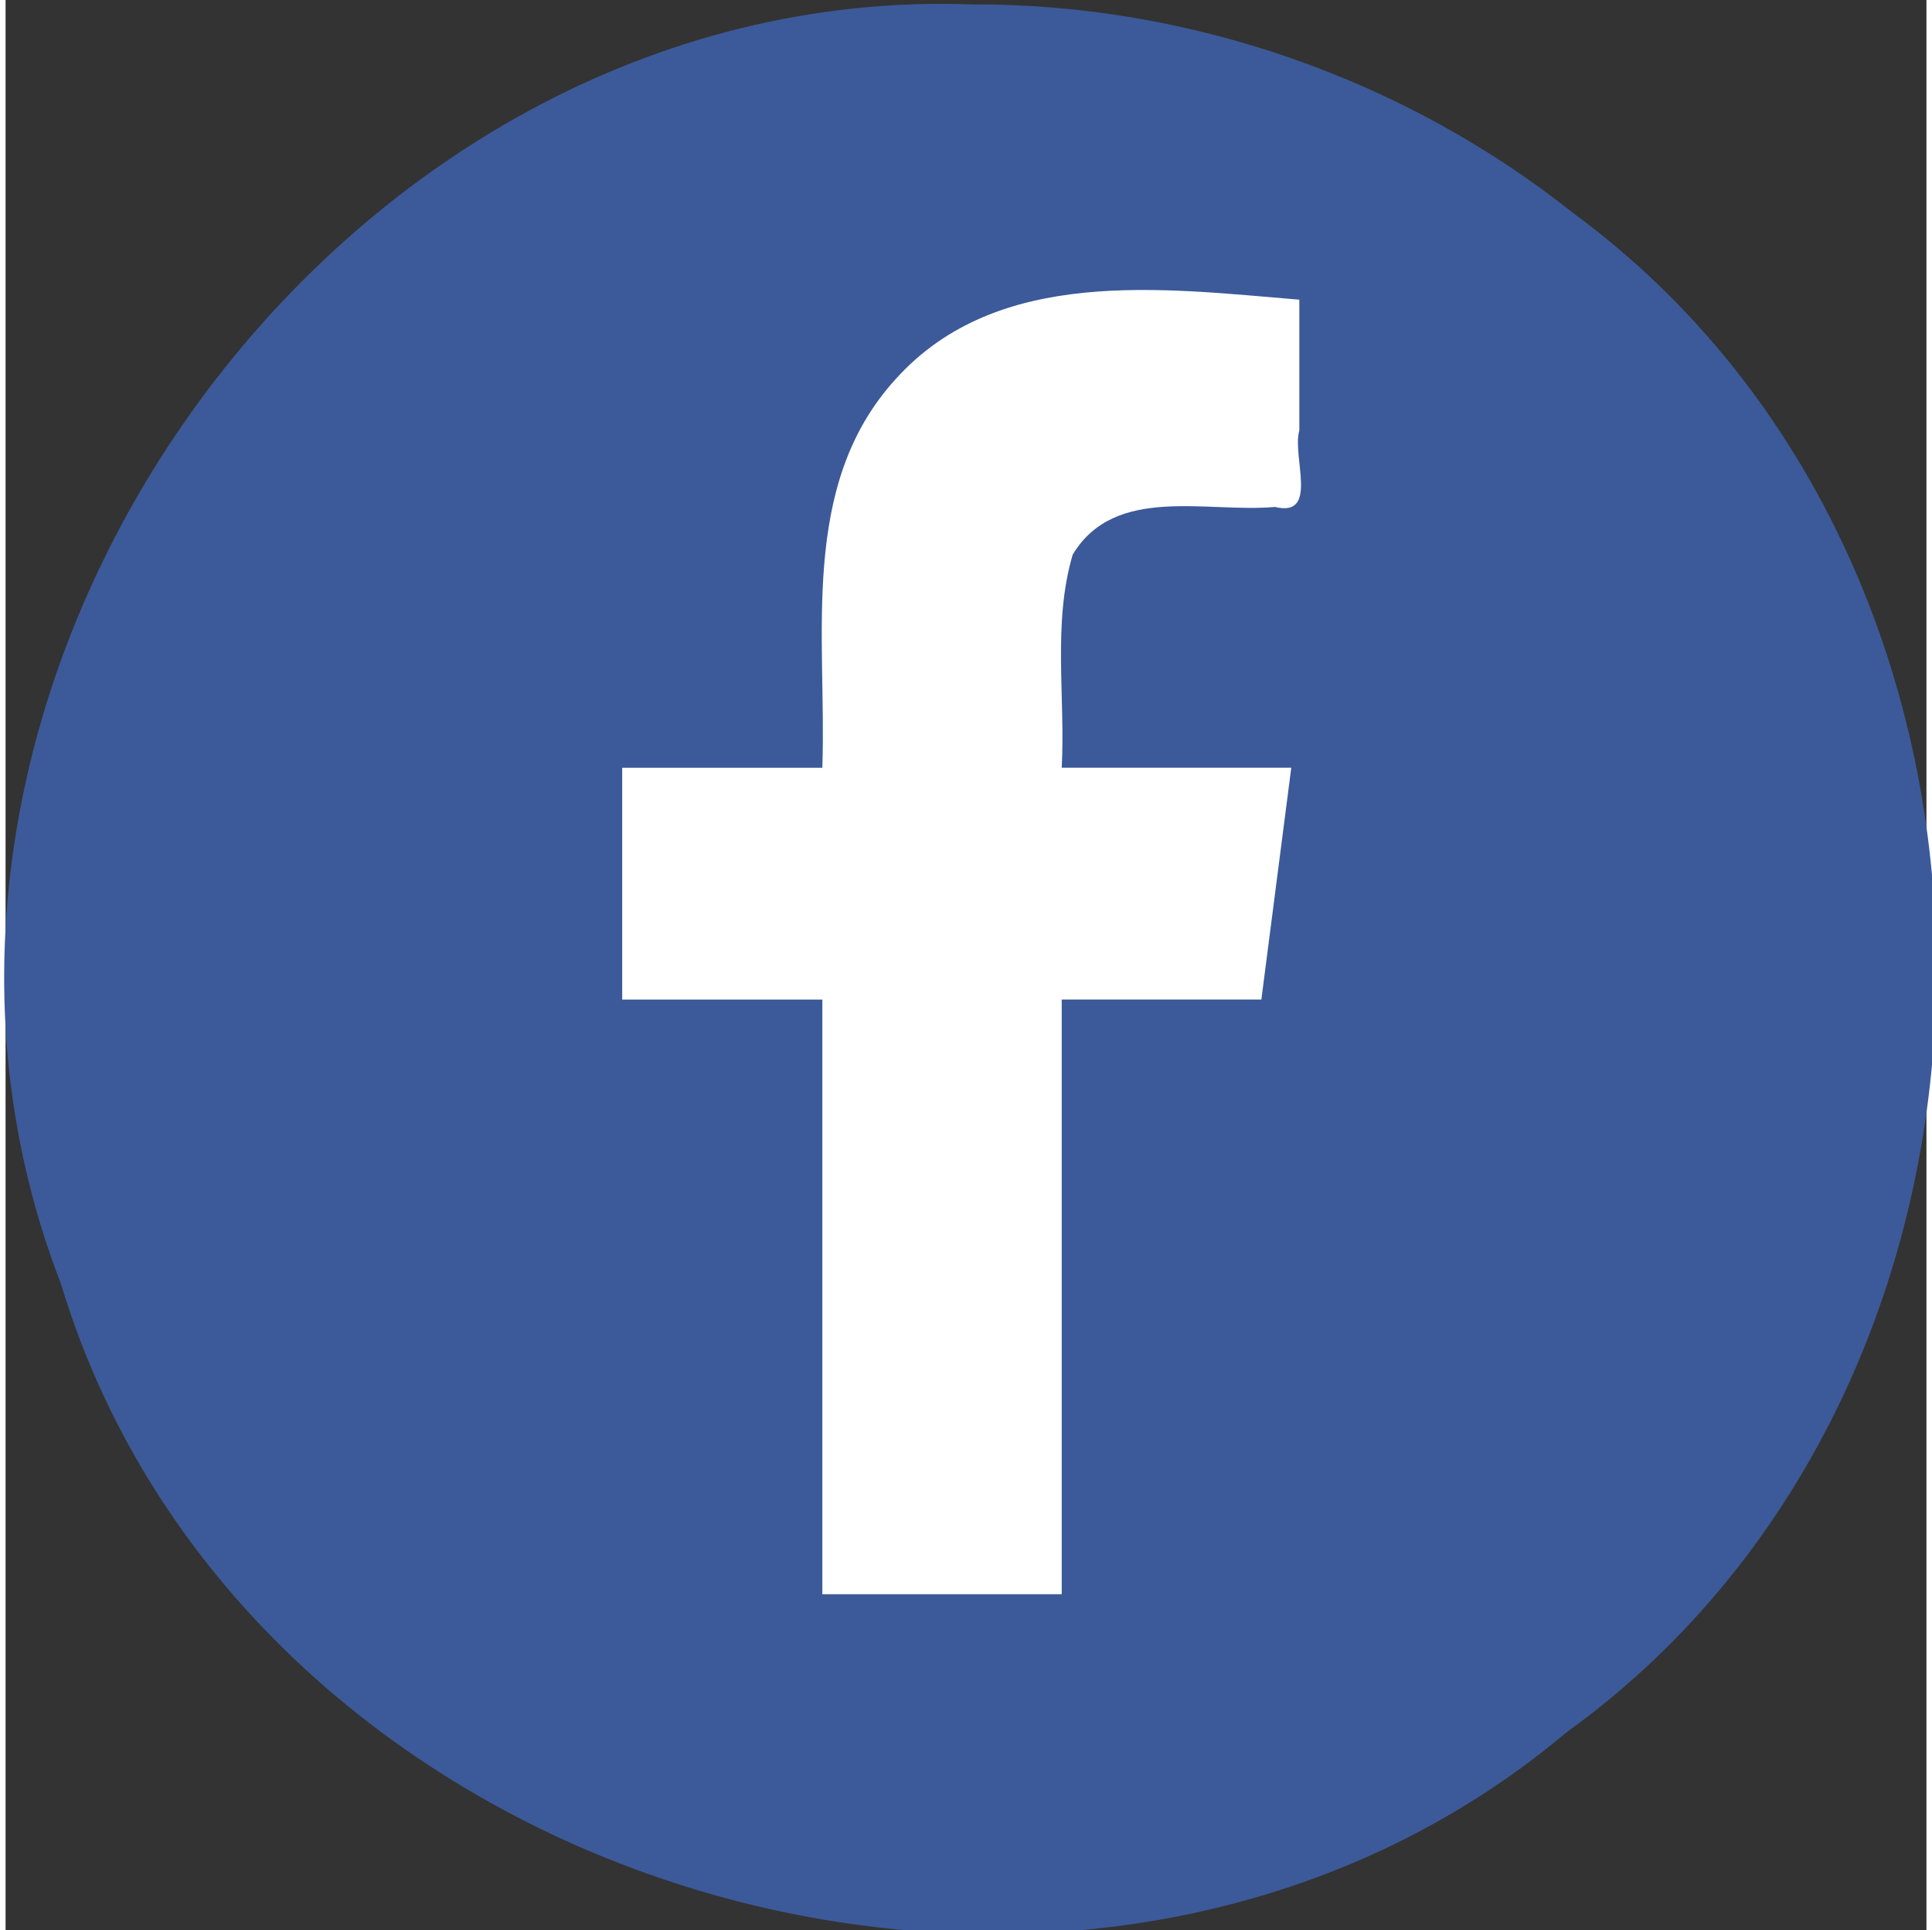
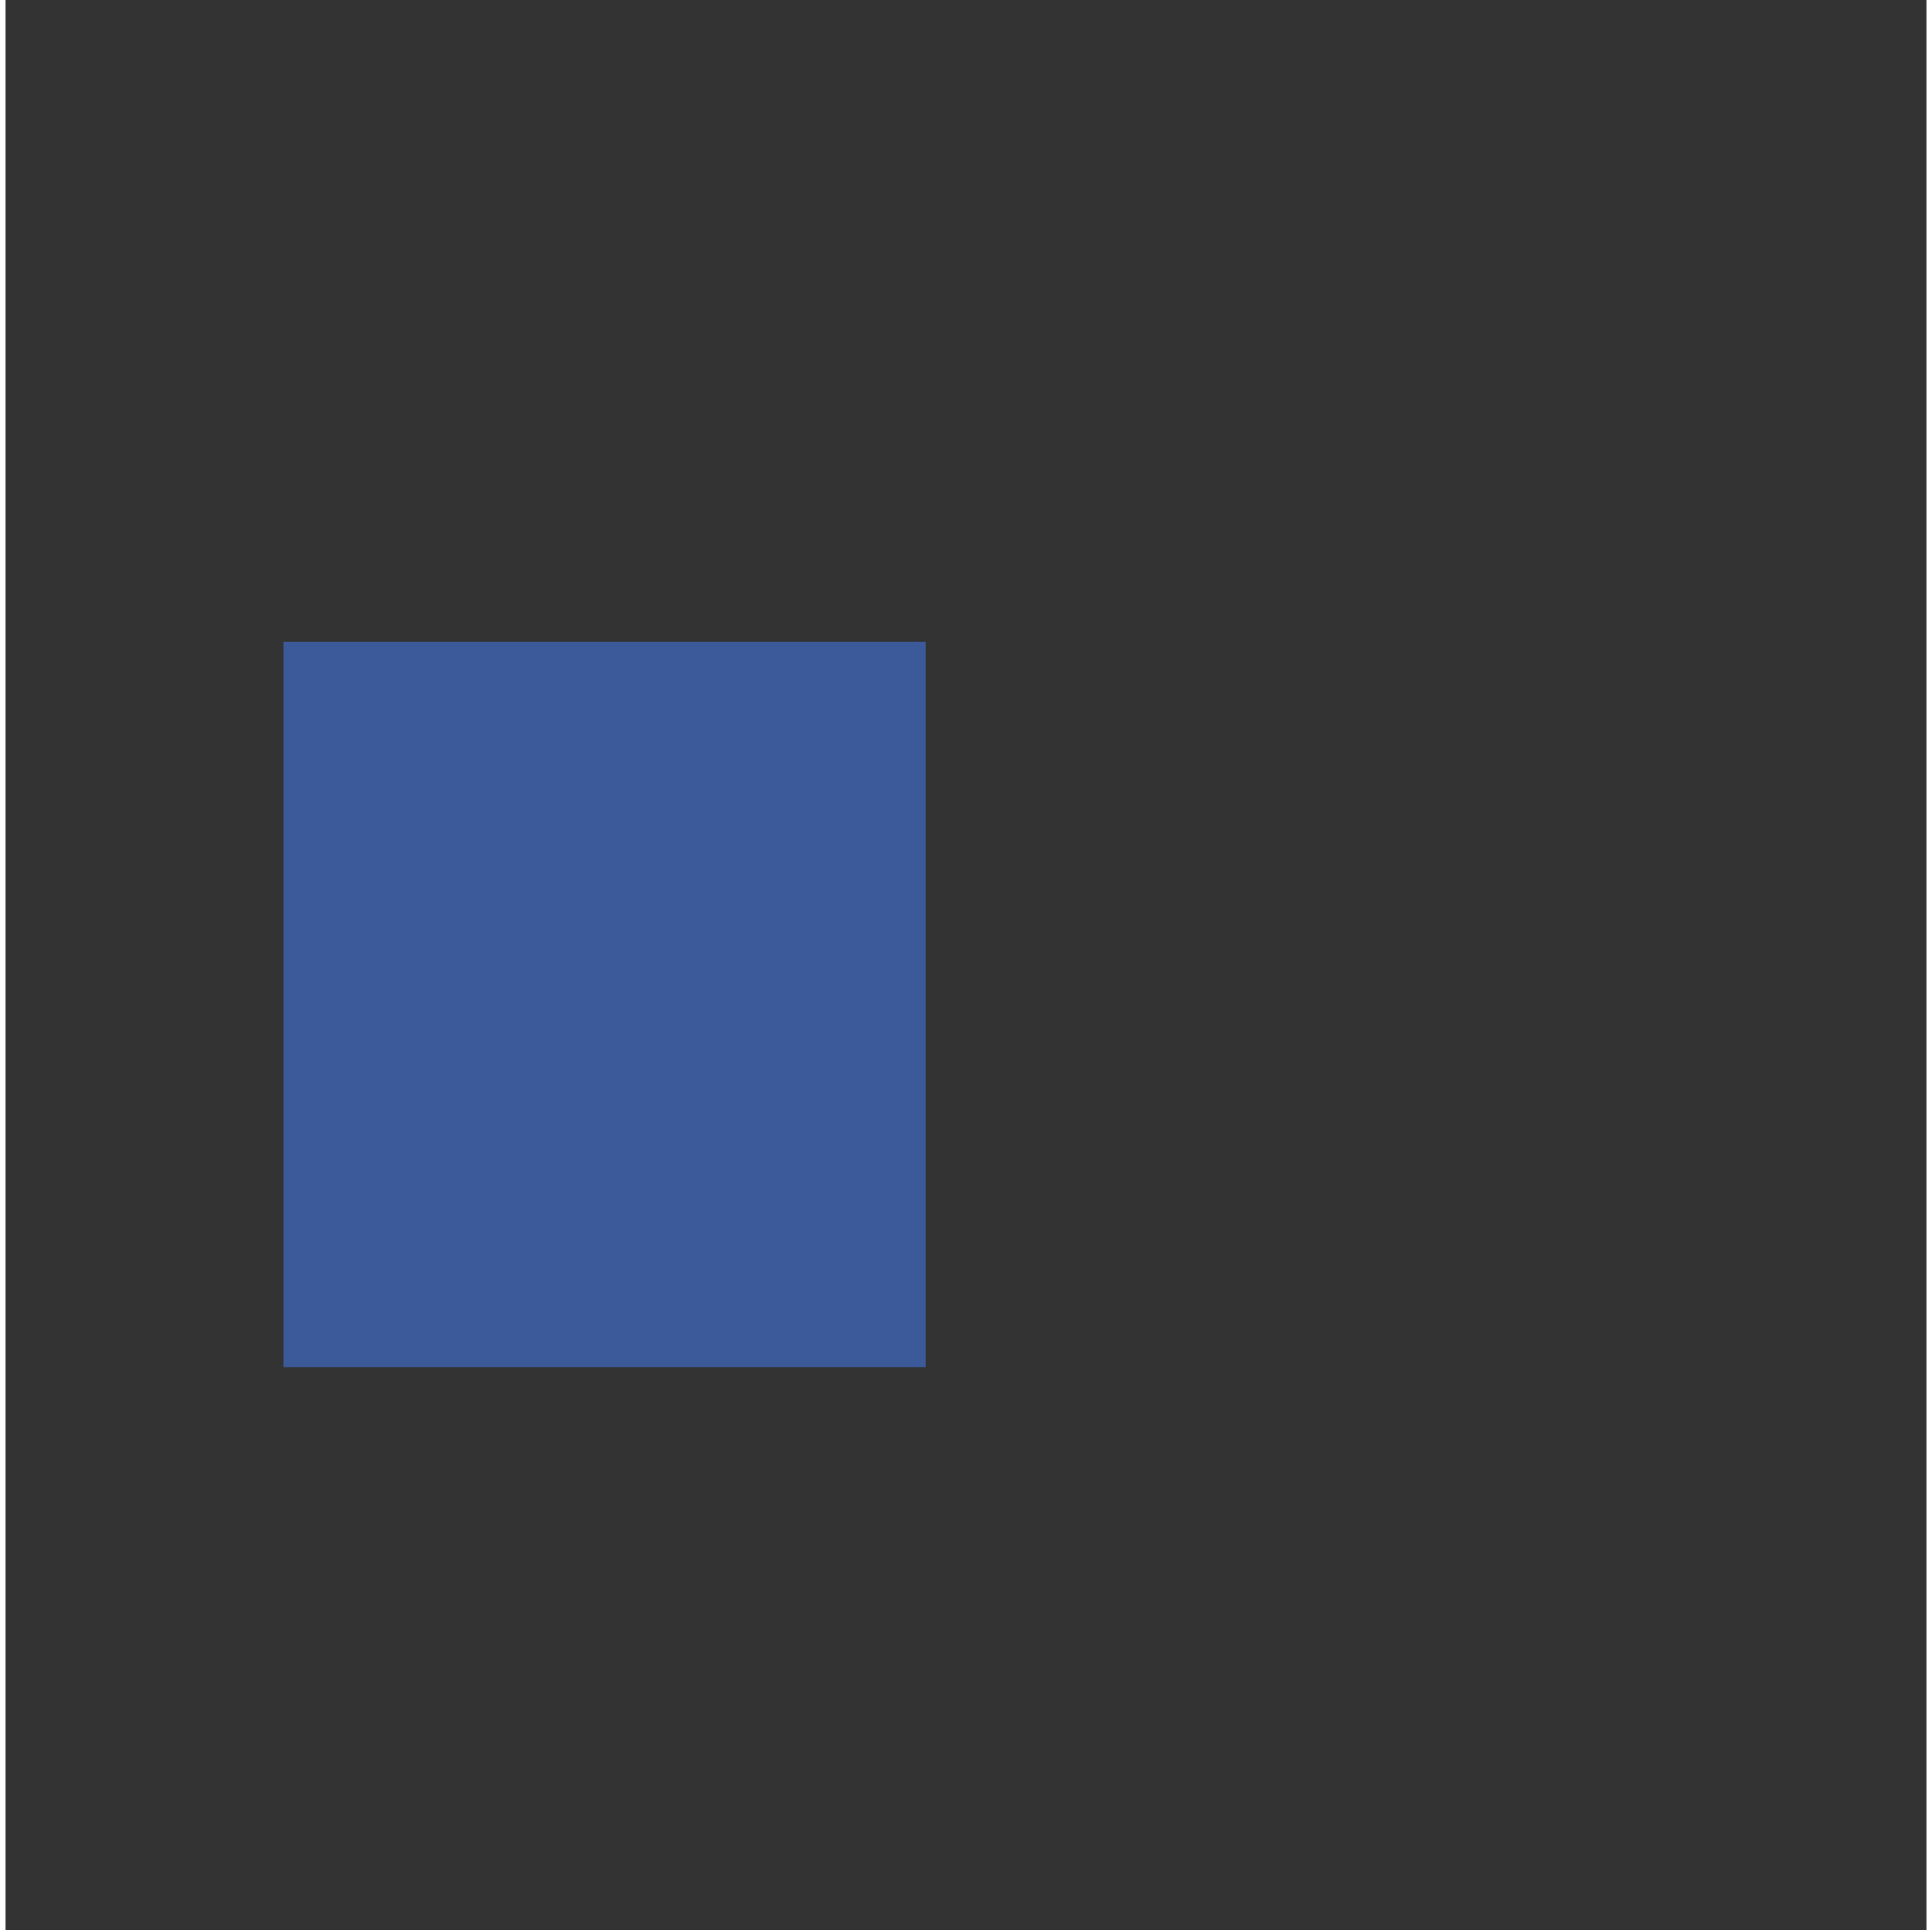
<svg xmlns="http://www.w3.org/2000/svg" xmlns:ns1="http://www.inkscape.org/namespaces/inkscape" xmlns:ns2="http://sodipodi.sourceforge.net/DTD/sodipodi-0.dtd" class="anwaltDeLogo contentFormat" width="35.015" height="34.987" viewBox="0 0 46.75 46.983" id="svg2" version="1.1" ns1:version="0.91 r13725" ns2:docname="fbook.svg">
  <rect x="0" y="0" width="46.75" height="46.983" fill="#333333" stroke="none" />
  <defs id="defs12" />
  <ns2:namedview pagecolor="#ffffff" bordercolor="#666666" borderopacity="1" objecttolerance="10" gridtolerance="10" guidetolerance="10" ns1:pageopacity="0" ns1:pageshadow="2" ns1:window-width="1920" ns1:window-height="1015" id="namedview10" showgrid="true" ns1:zoom="16.160131" ns1:cx="21.076755" ns1:cy="14.961743" ns1:window-x="0" ns1:window-y="0" ns1:window-maximized="1" ns1:current-layer="svg2" fit-margin-top="0" fit-margin-left="0" fit-margin-right="0" fit-margin-bottom="0">
    <ns1:grid type="xygrid" id="grid3501" originx="-0.132" originy="-0.085" />
  </ns2:namedview>
  <g transform="matrix(1.343,0,0,1.343,-150.403,-98.548)" id="g4709">
-     <path ns1:connector-curvature="0" id="path8" d="m 129.506,73.459 c -11.547,-0.423 -20.69,12.421 -16.511,23.193 3.332,11.063 18.443,15.564 27.285,8.126 8.882,-6.404 8.943,-21.048 0.124,-27.533 -3.068,-2.444 -6.976,-3.801 -10.898,-3.786 z m -7.112,22.489 c -1.653,0.233 -4.328,-2.024 -3.402,-3.304 1.098,-2.104 2.13,-4.256 3.268,-6.331 0.499,-0.202 0.54,0.631 0.779,0.888 0.959,1.873 1.919,3.746 2.878,5.619 0.684,1.232 -1.931,3.351 -3.522,3.128 z" style="fill:#3c5a99;fill-opacity:1" />
    <path ns1:connector-curvature="0" id="rect4703" d="m 117.026,85.013 c 3.879,0 7.759,0 11.638,0 0,4.382 0,8.764 0,13.147 -3.879,0 -7.759,0 -11.638,0 0,-4.382 0,-8.764 0,-13.147 z" style="fill:#3c5a99;fill-opacity:1" />
-     <path ns1:connector-curvature="0" id="f" d="m 131.13,102.275 c 0,-3.593 0,-7.186 0,-10.779 1.206,0 2.412,0 3.618,0 0.181,-1.4 0.361,-2.8 0.542,-4.201 -1.387,0 -2.773,0 -4.16,0 0.068,-1.286 -0.169,-2.616 0.199,-3.863 0.765,-1.272 2.427,-0.753 3.665,-0.864 0.807,0.197 0.304,-0.915 0.442,-1.386 0,-0.79 0,-1.581 0,-2.371 -2.472,-0.203 -5.47,-0.616 -7.319,1.444 -1.757,1.931 -1.243,4.656 -1.325,7.041 -1.209,0 -2.418,0 -3.627,0 0,1.4 0,2.8 0,4.201 1.209,0 2.418,0 3.627,0 0,3.593 0,7.186 0,10.779 1.446,0 2.892,0 4.338,0 z" style="fill:#ffffff" />
  </g>
</svg>